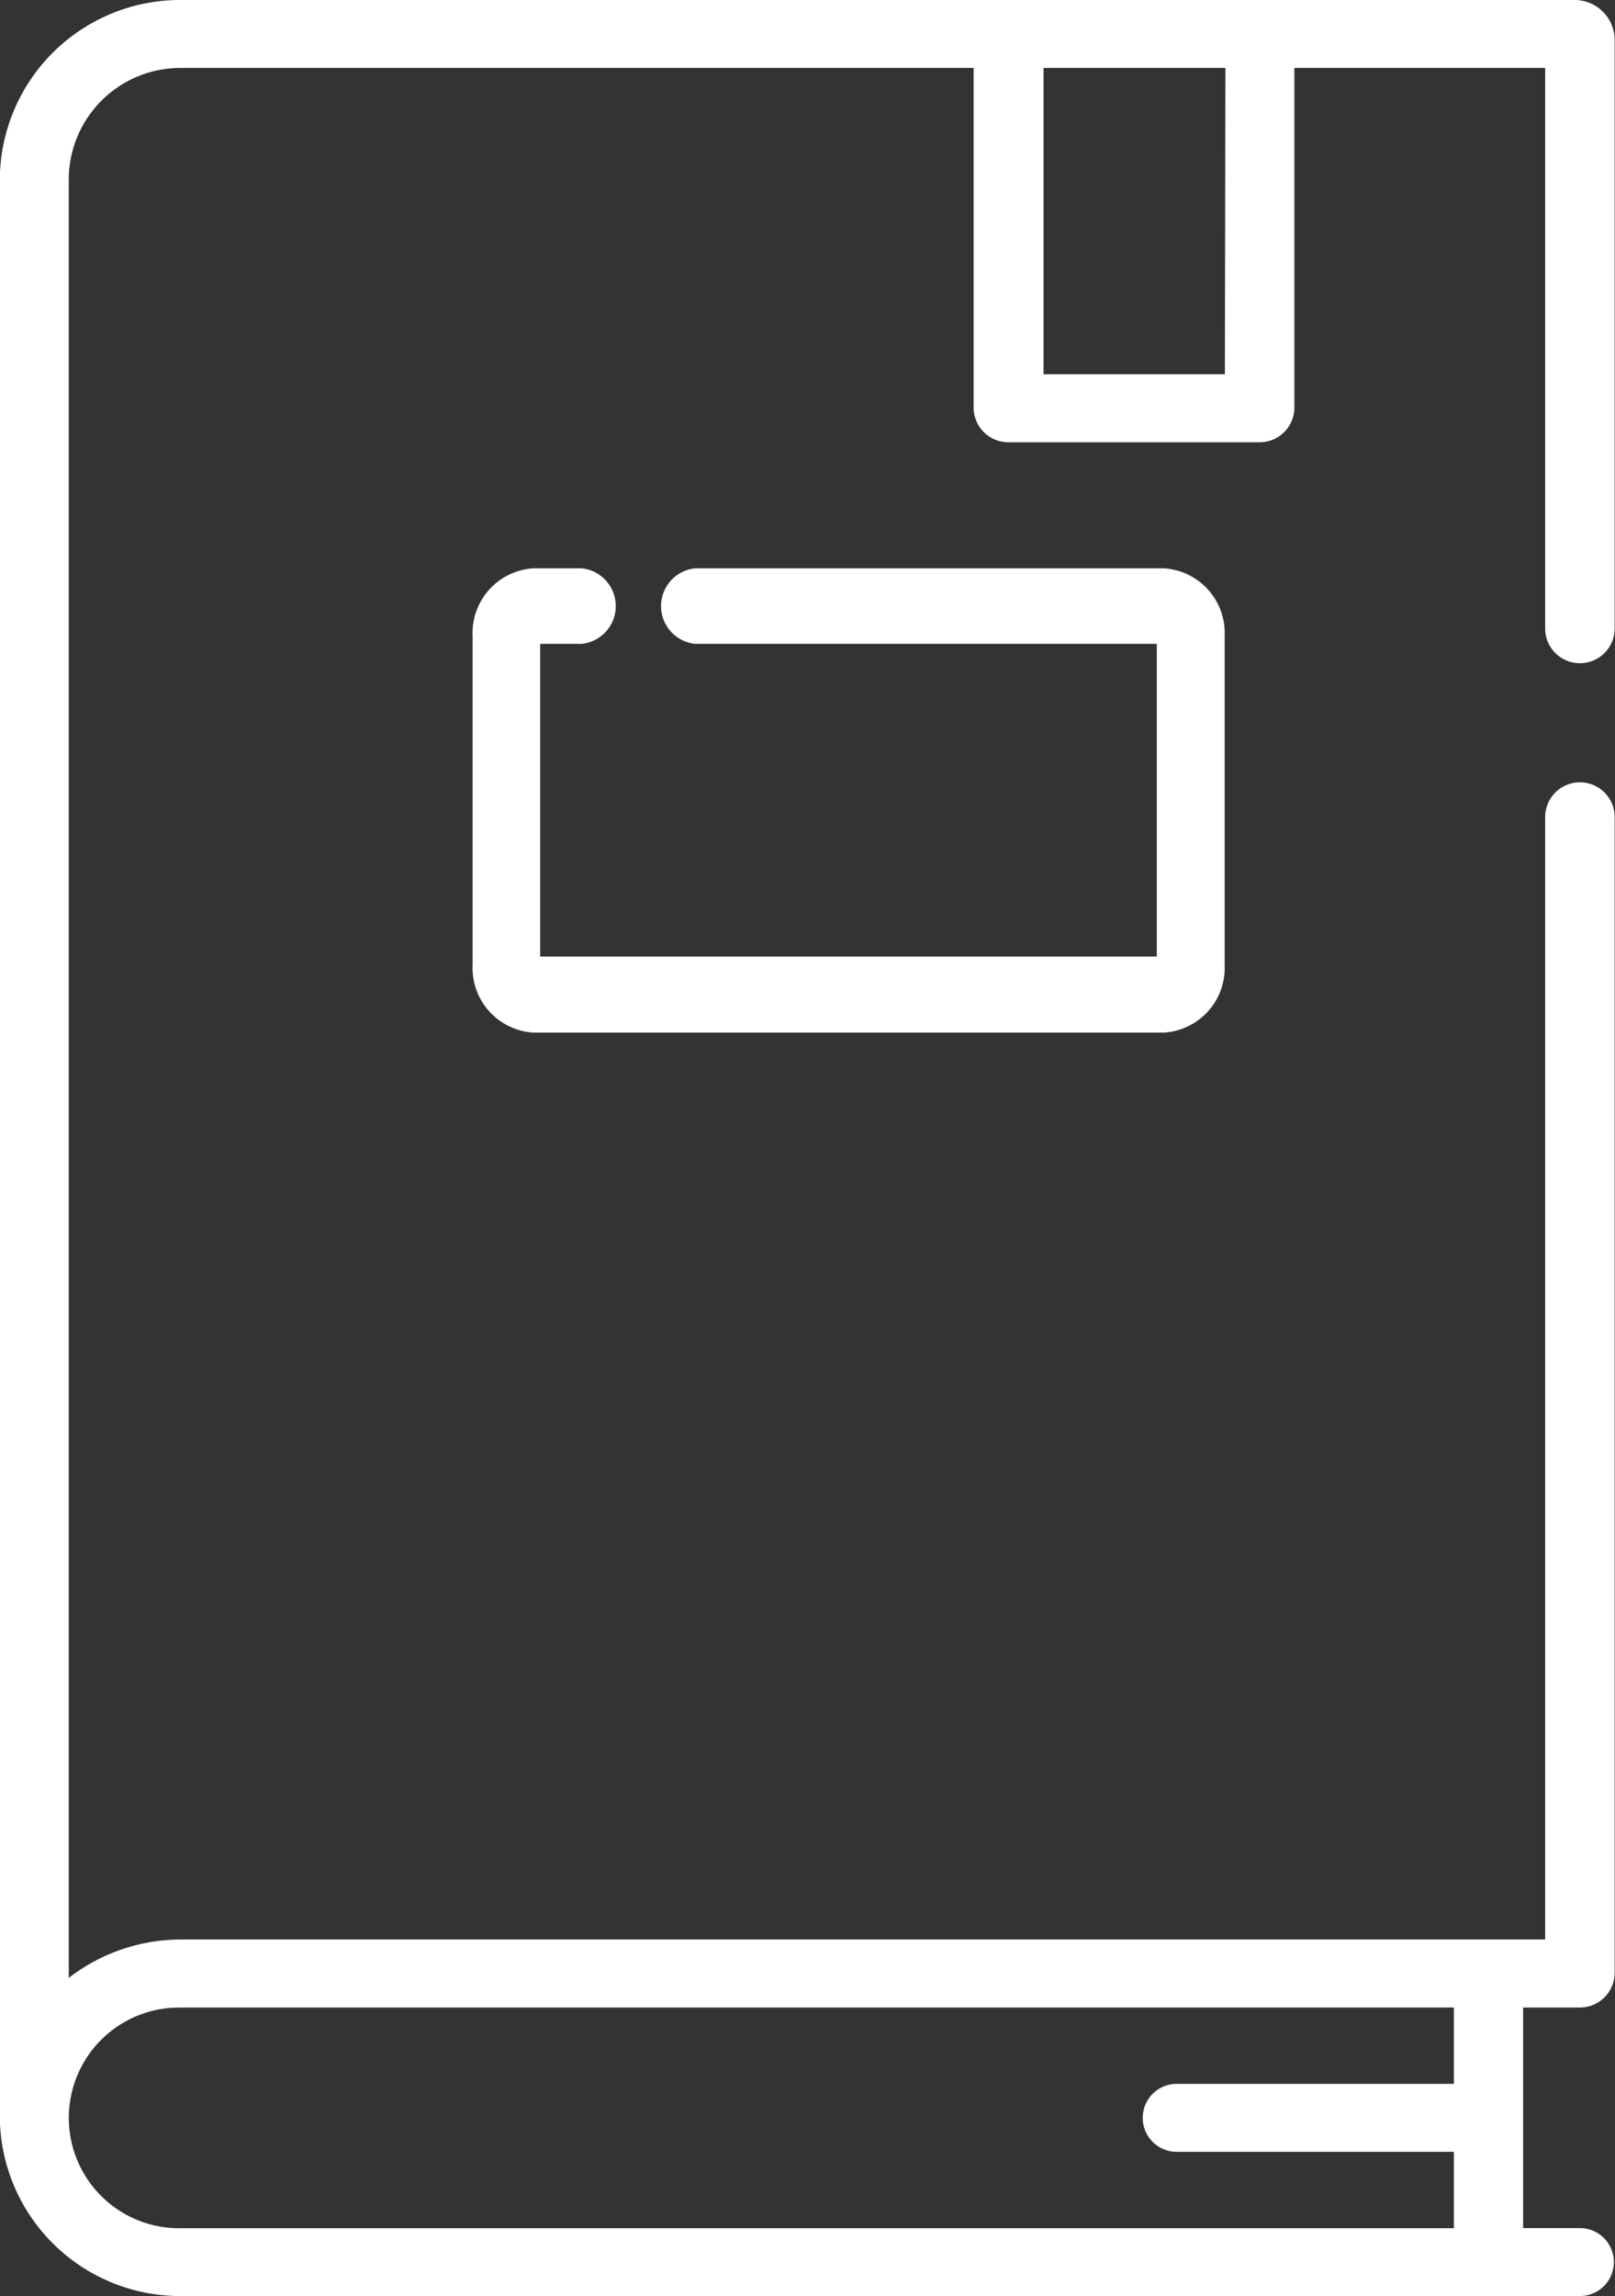
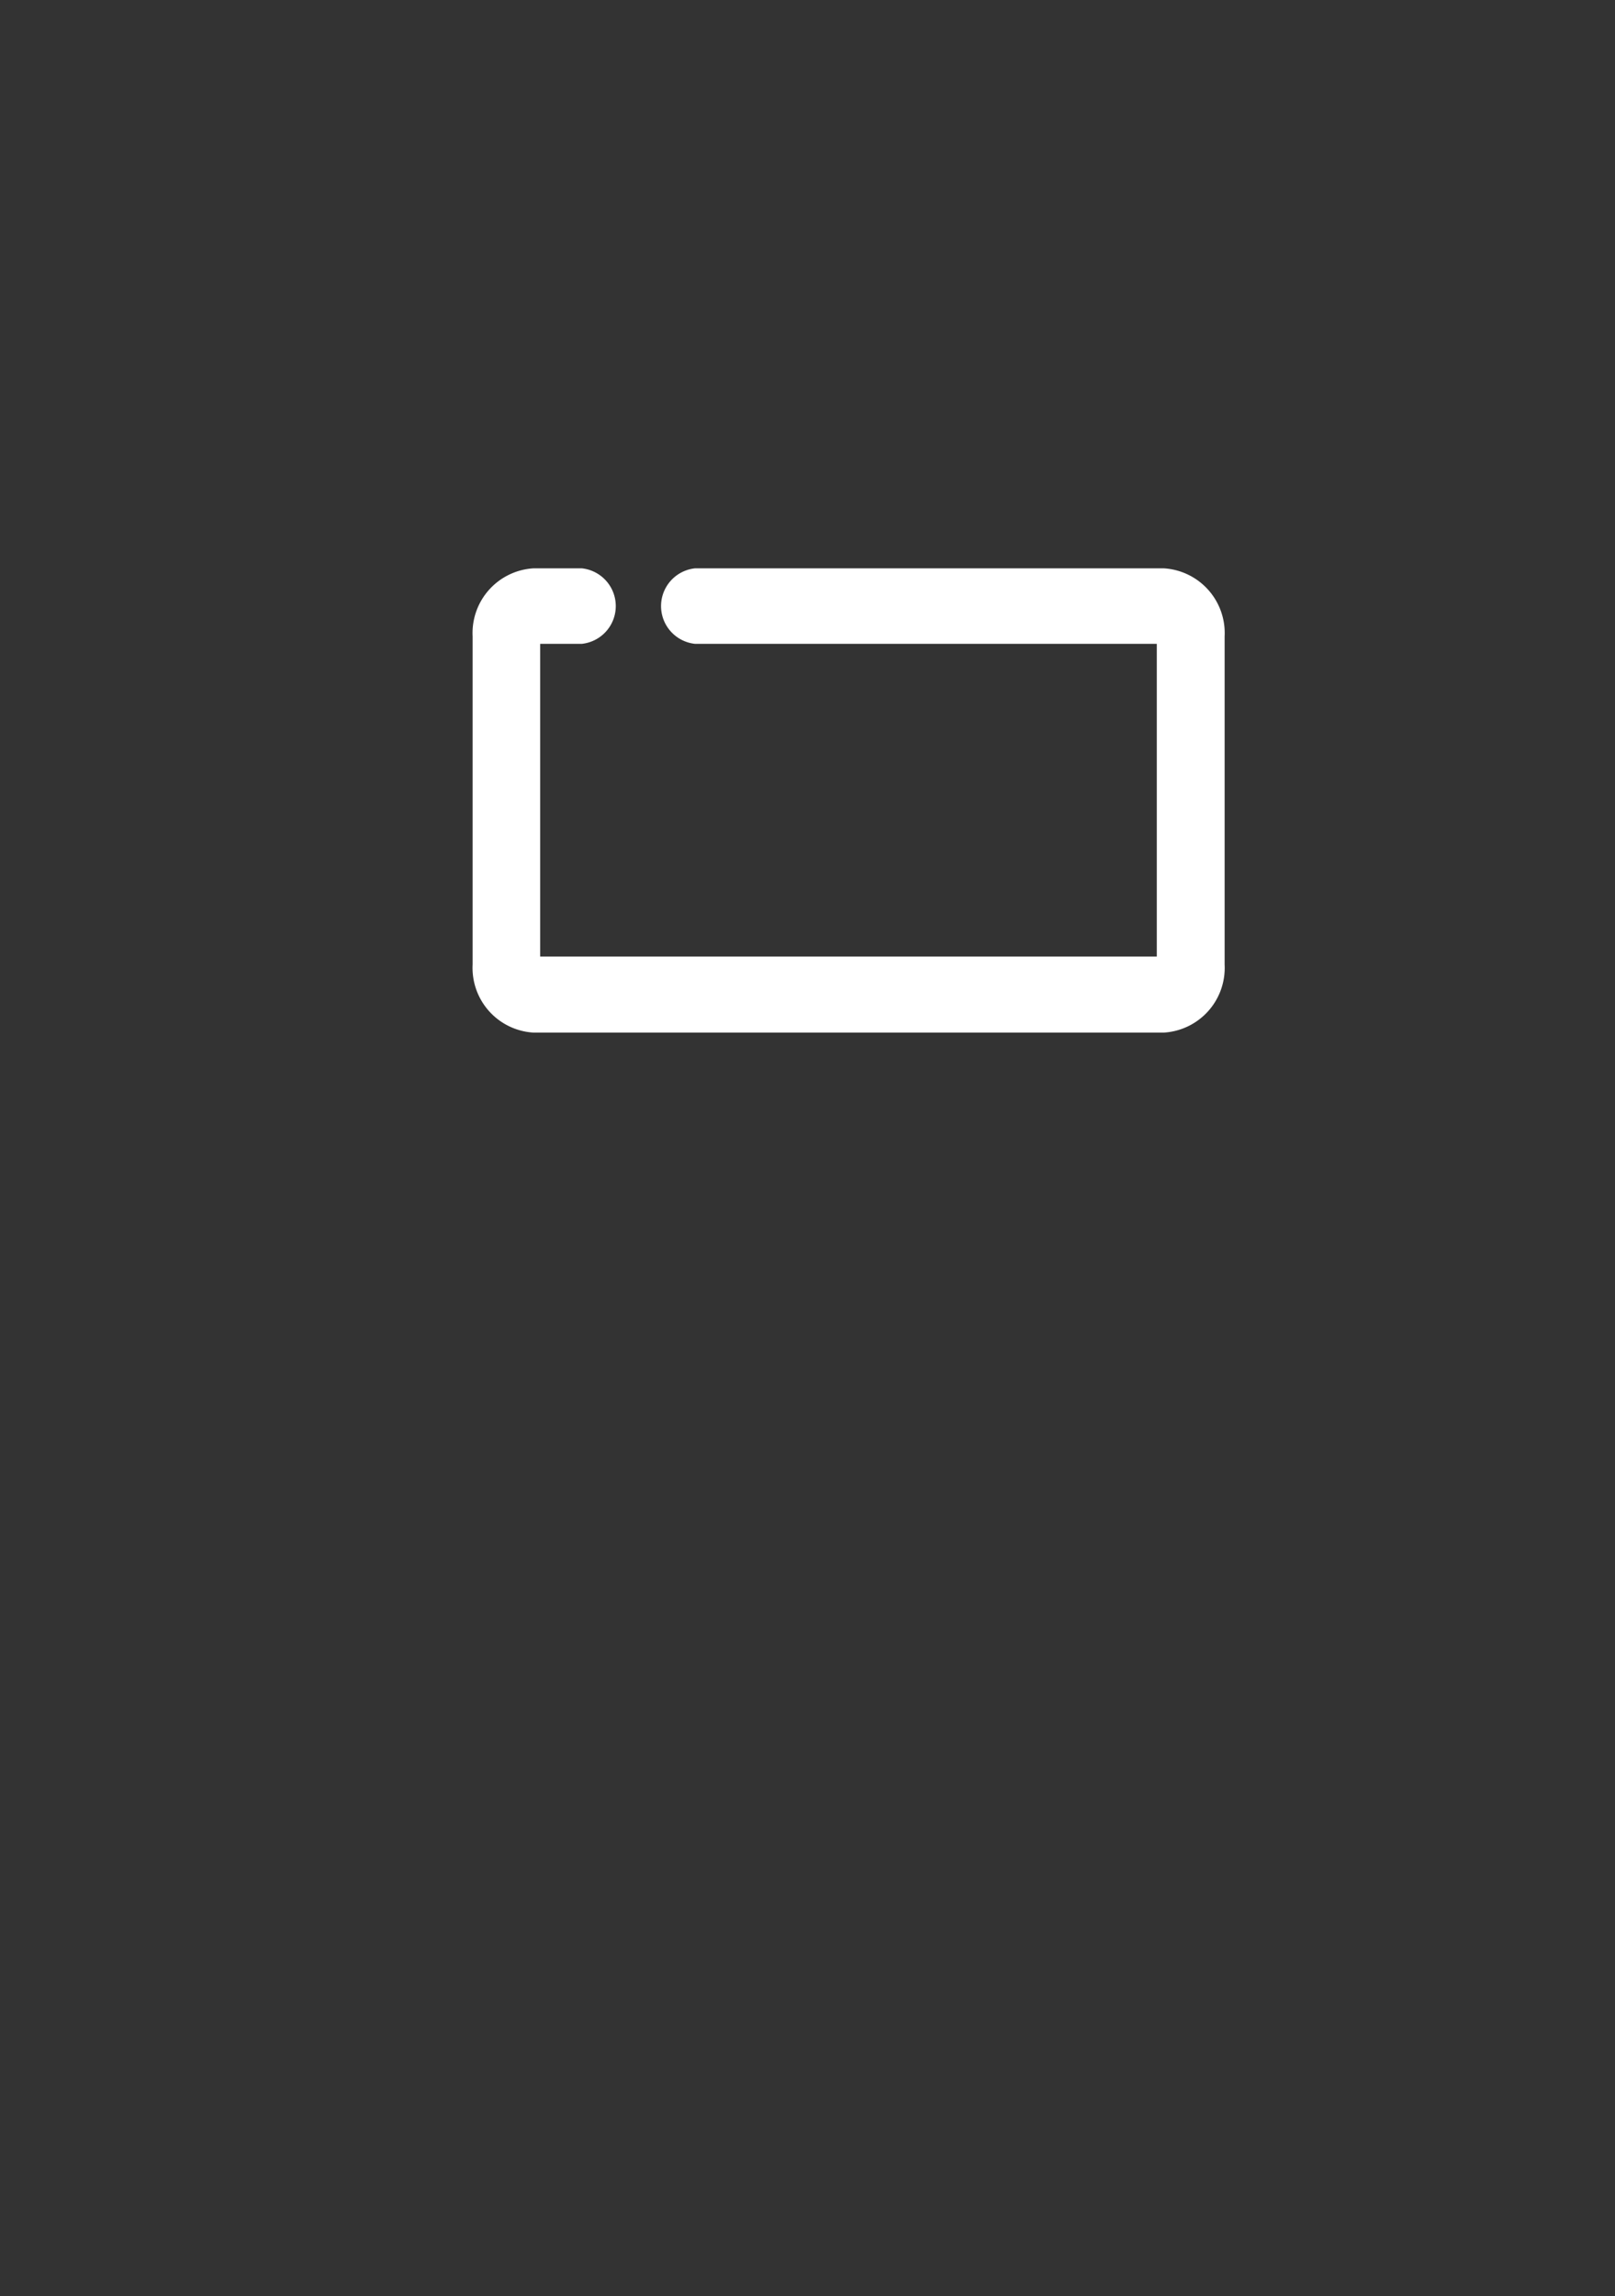
<svg xmlns="http://www.w3.org/2000/svg" width="18.596" height="26.429" viewBox="0 0 18.596 26.429">
  <rect x="0" y="0" width="18.596" height="26.429" fill="#333333" stroke="none" />
  <defs>
    <style>.a{fill:#fff;}</style>
  </defs>
  <g transform="translate(0 0)">
-     <path class="a" d="M98,7.634a.4.4,0,0,0,.4-.391V.455A.461.461,0,0,0,97.938,0H81.906a2.077,2.077,0,0,0-2.1,2.052V24.377a2.077,2.077,0,0,0,2.1,2.052H98a.391.391,0,1,0,0-.782h-.654V23.108H98a.4.4,0,0,0,.4-.391V9.405a.4.4,0,0,0-.8,0v12.92h-15.7a2.116,2.116,0,0,0-1.3.442V2.052a1.286,1.286,0,0,1,1.3-1.27h9.119V4.7a.4.4,0,0,0,.4.391h2.893a.4.4,0,0,0,.4-.391V.782H97.6V7.243A.4.4,0,0,0,98,7.634Zm-16.1,15.474H96.549v.879H93.357a.391.391,0,1,0,0,.782h3.192v.879H81.906a1.27,1.27,0,1,1,0-2.539Zm12.012-18.8H91.824V.782h2.094Z" transform="translate(-79.808)" />
    <g transform="translate(5.443 6.542)">
      <path class="a" d="M188.442,129.963h-5.4a.437.437,0,0,0,0,.869h5.318v3.6h-7.1v-3.6h.48a.437.437,0,0,0,0-.869h-.558a.746.746,0,0,0-.7.783v3.778a.746.746,0,0,0,.7.783h7.259a.746.746,0,0,0,.7-.783v-3.778A.746.746,0,0,0,188.442,129.963Z" transform="translate(-180.483 -129.963)" />
    </g>
  </g>
</svg>